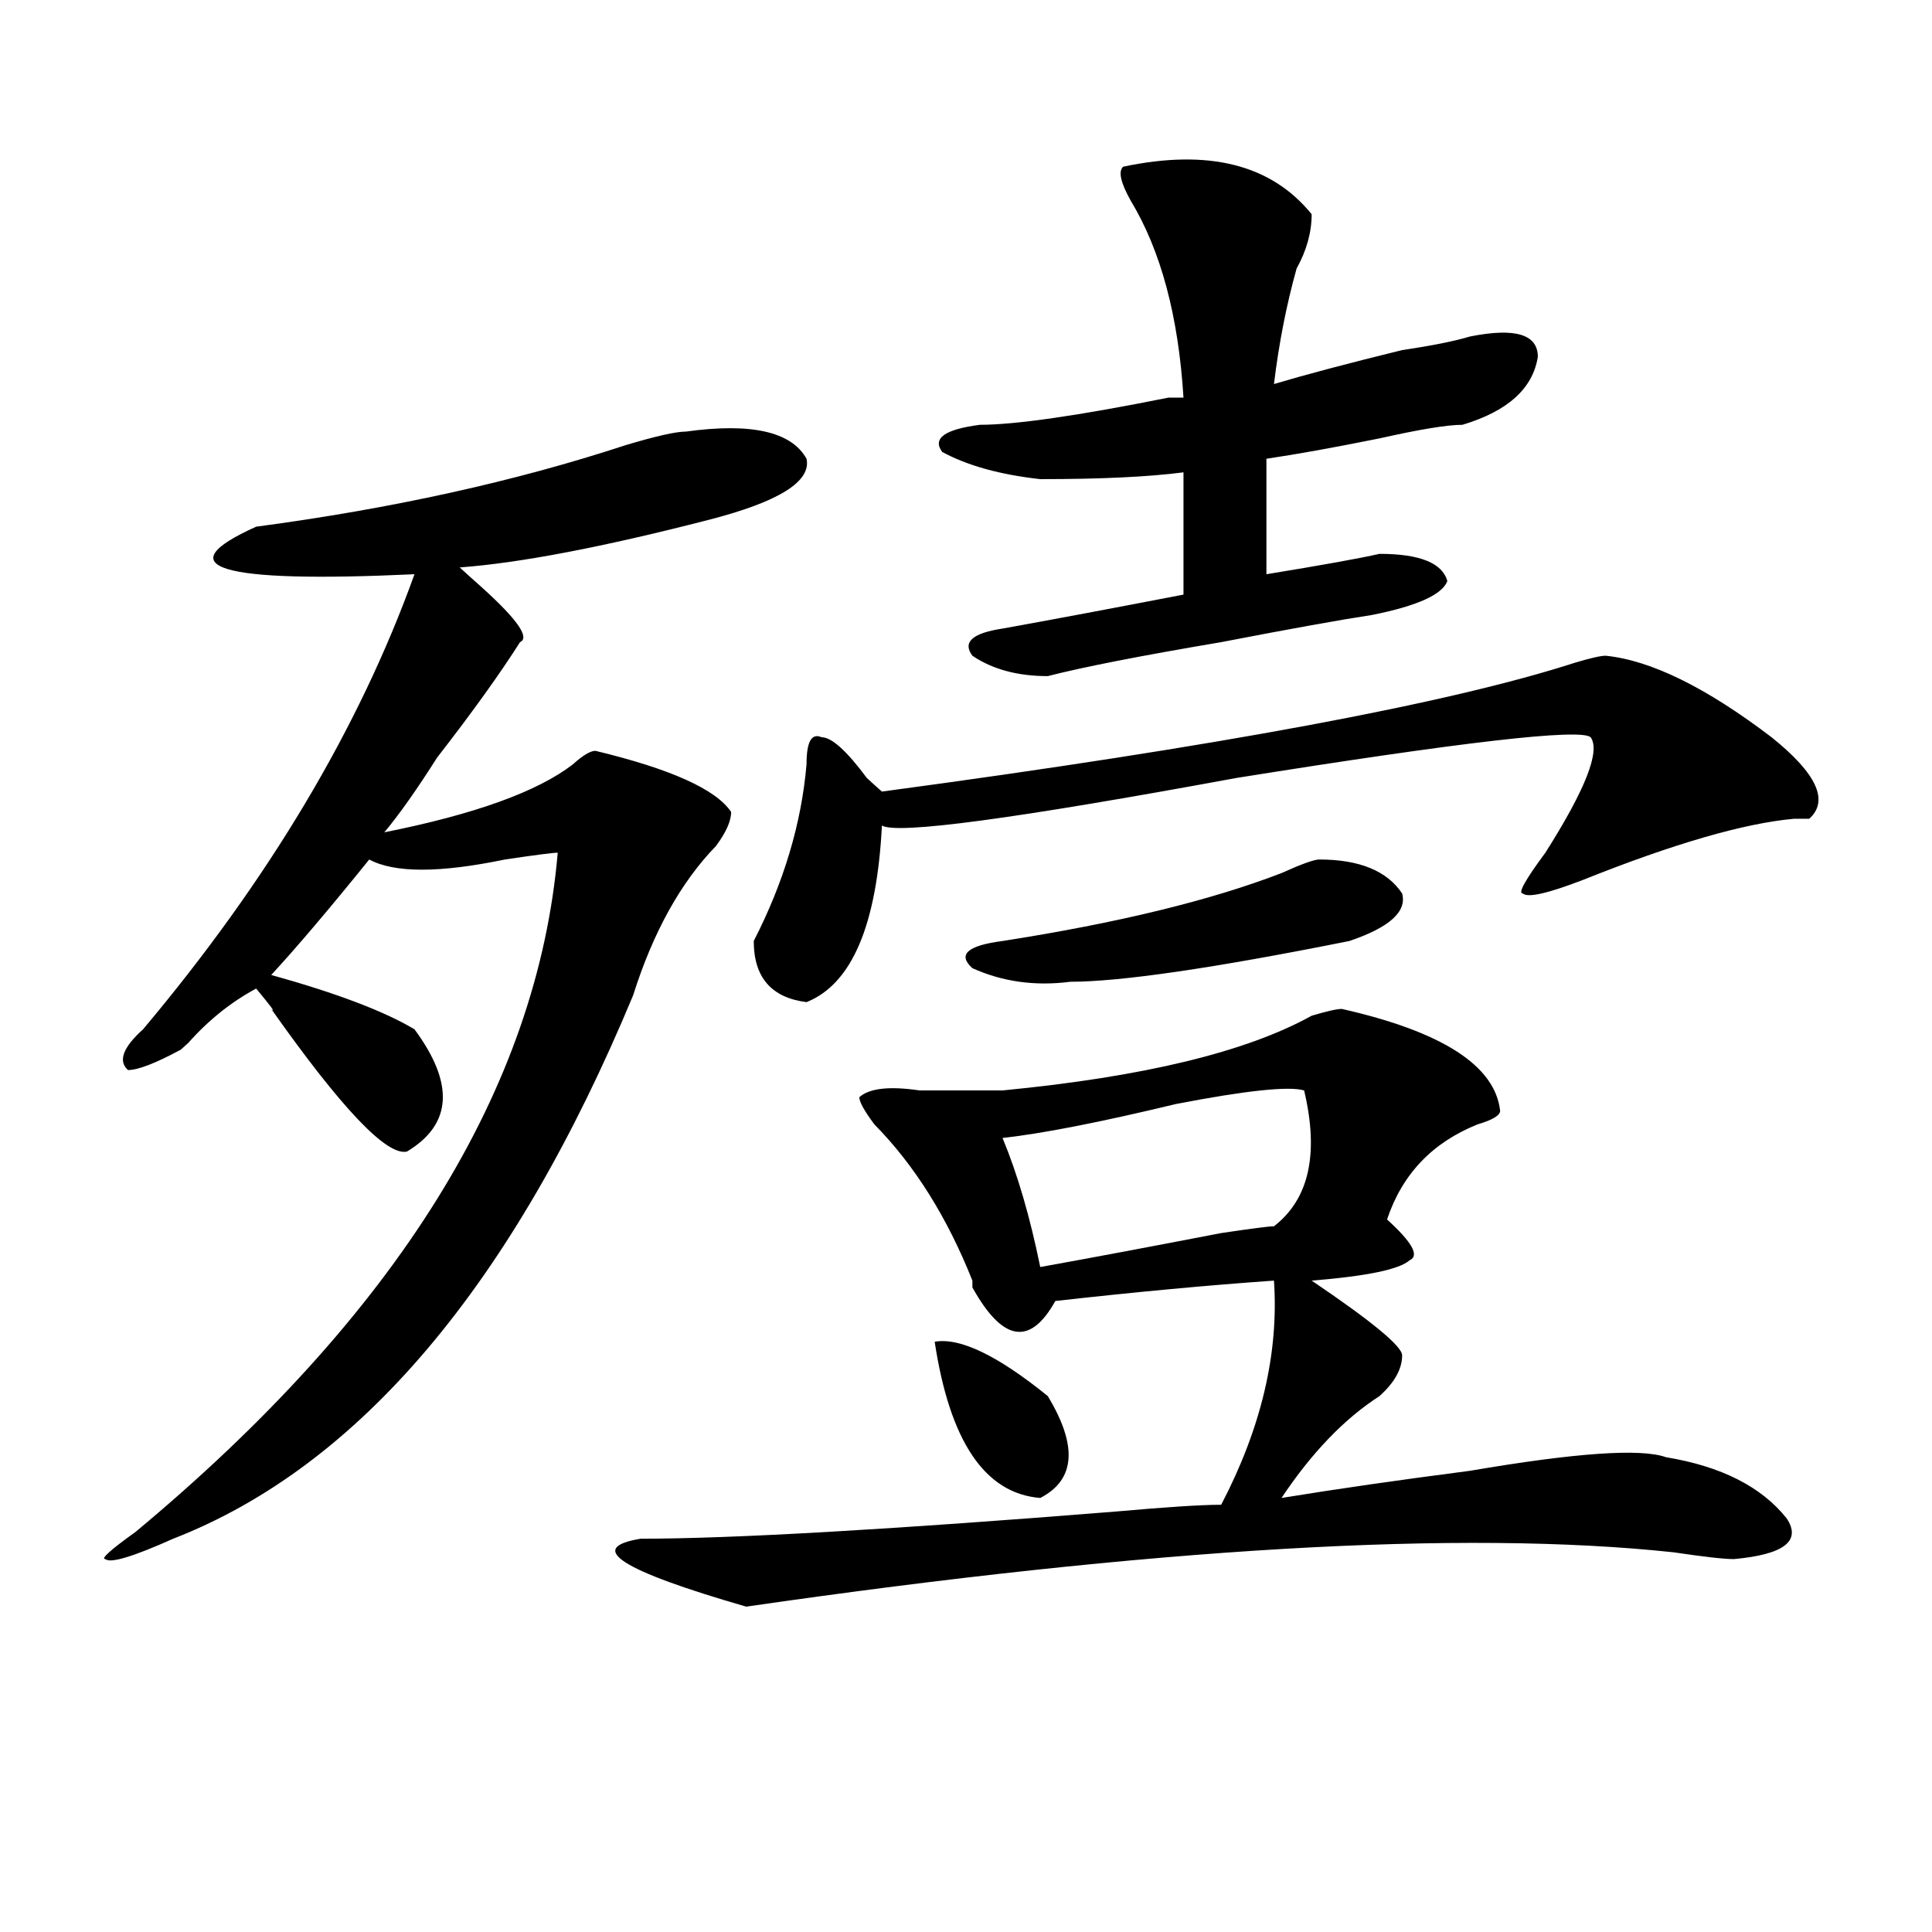
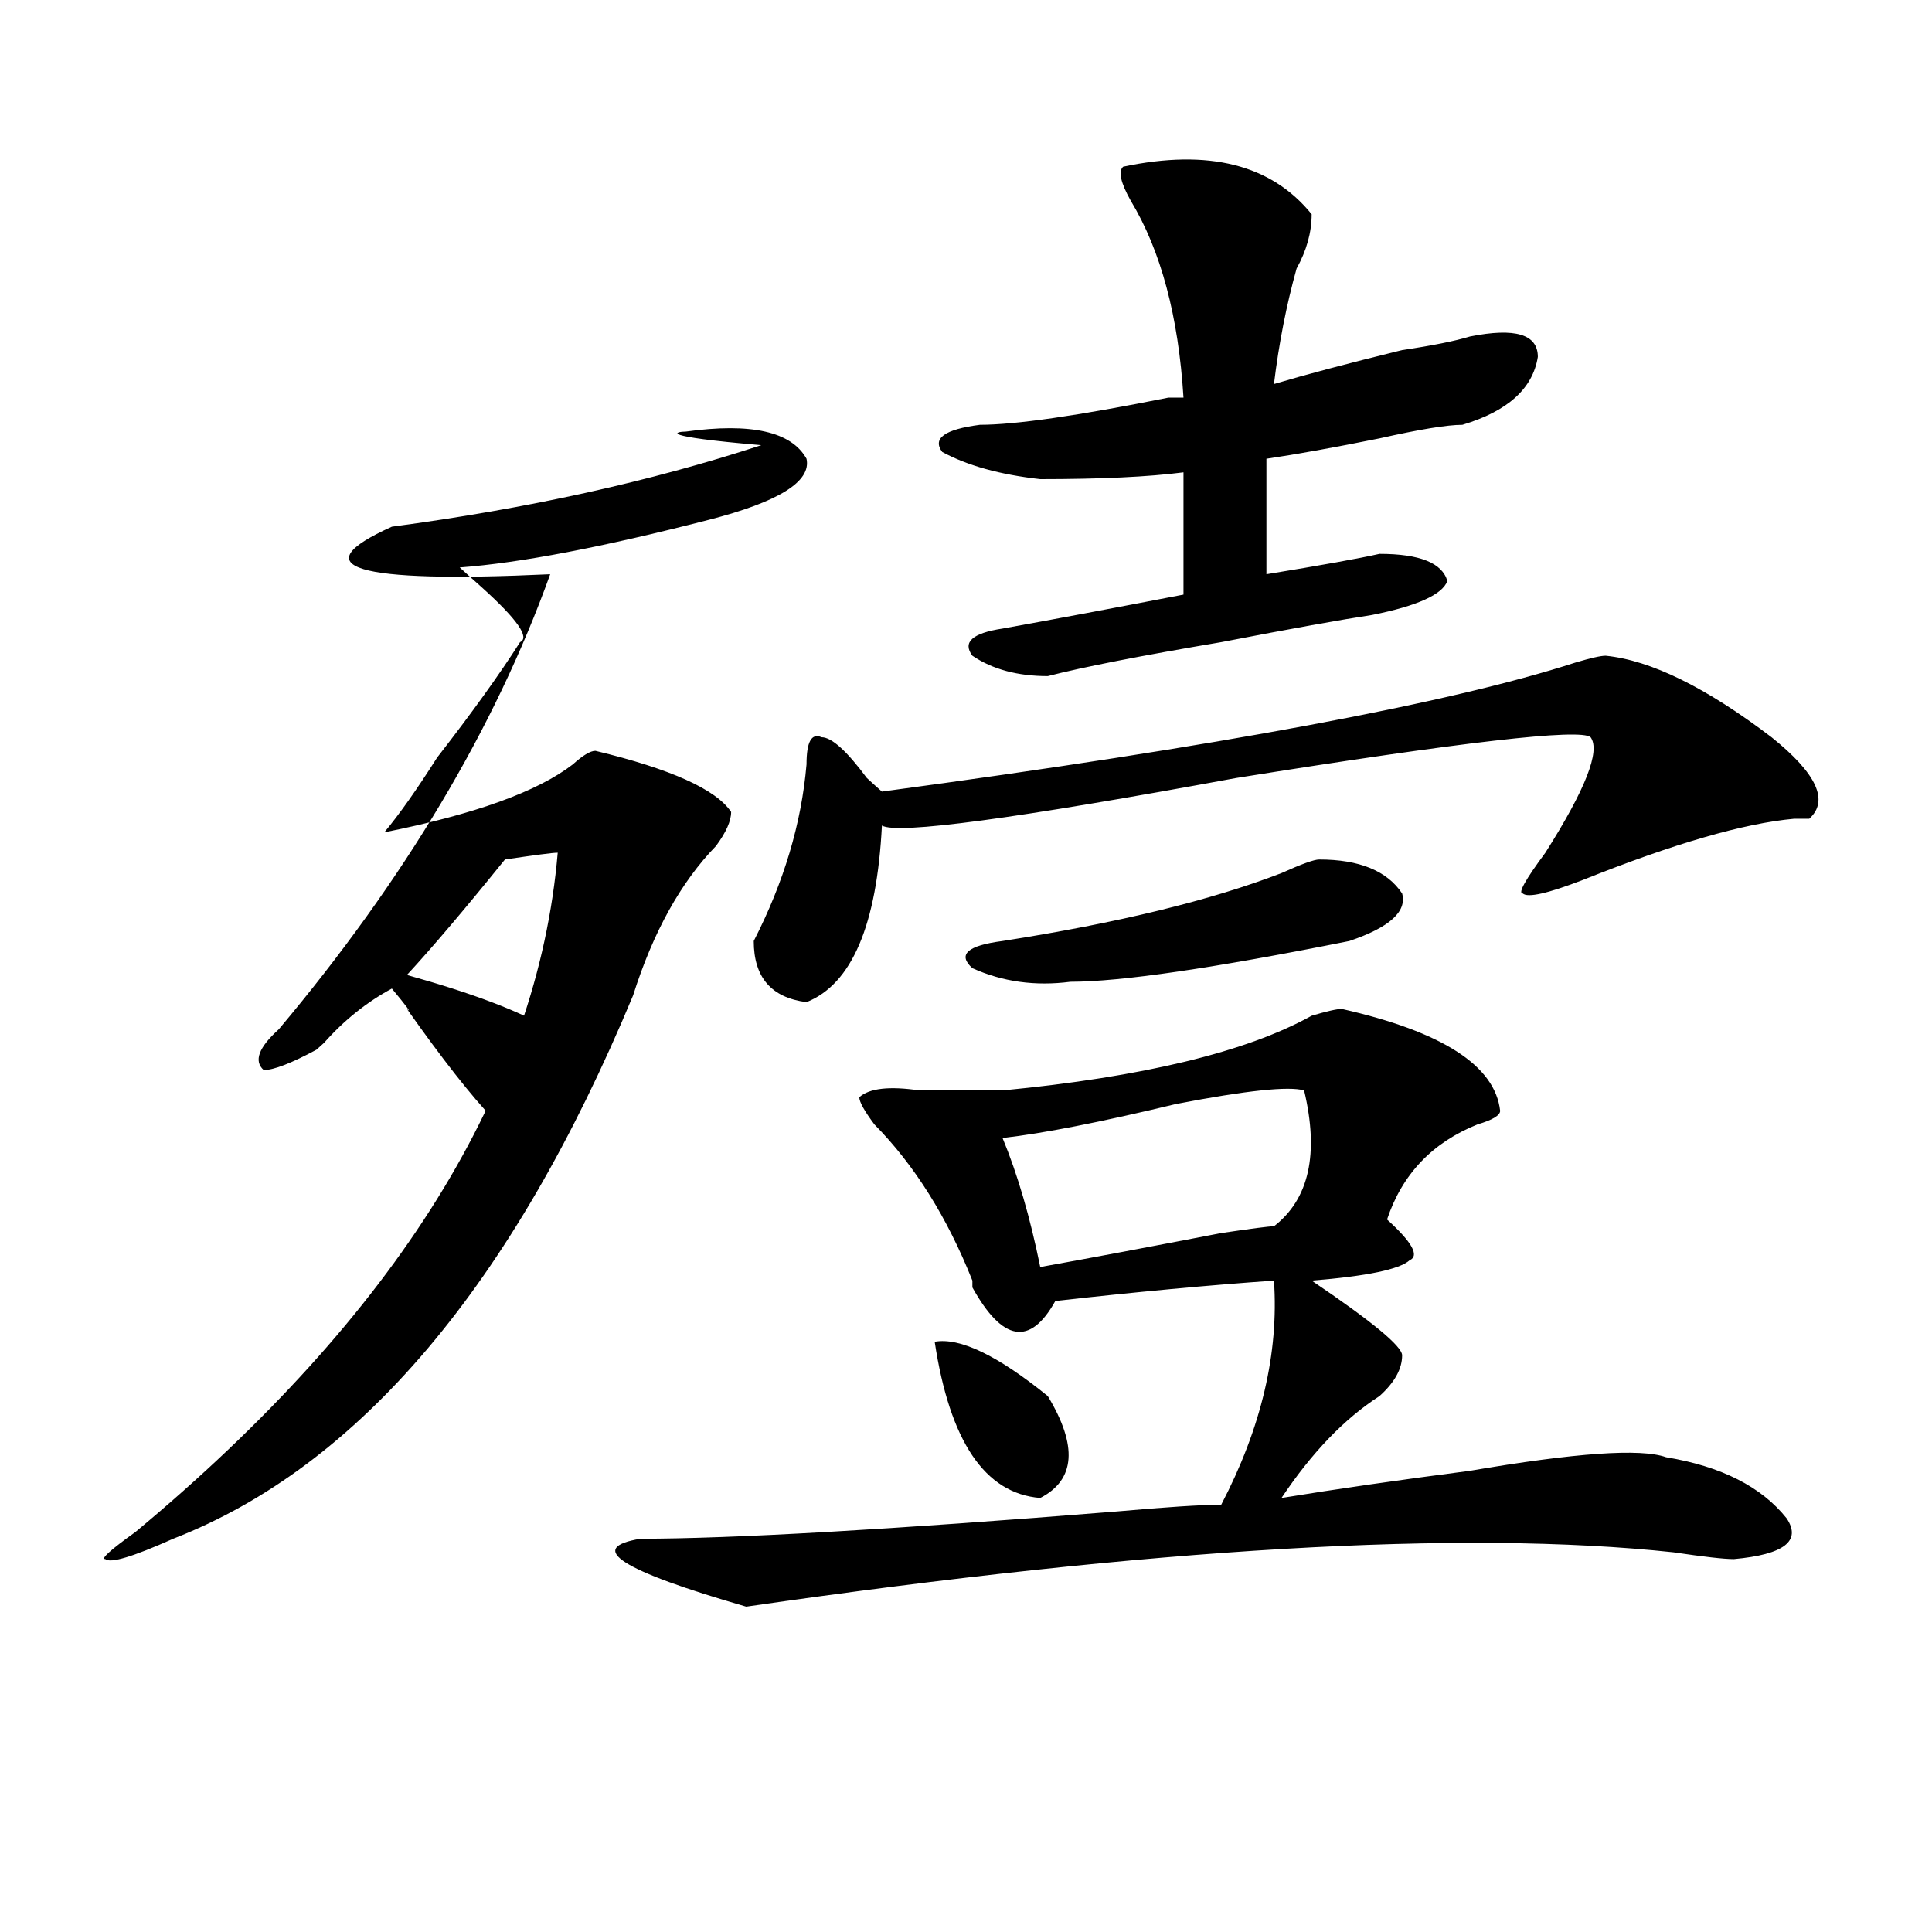
<svg xmlns="http://www.w3.org/2000/svg" version="1.1" id="图层_1" x="0px" y="0px" width="1000px" height="1000px" viewBox="0 0 1000 1000" enable-background="new 0 0 1000 1000" xml:space="preserve">
-   <path d="M355.016,223.391c33.78-4.669,54.633,0,62.438,14.063c2.562,11.756-14.329,22.303-50.73,31.641  c-54.633,14.063-97.559,22.303-128.777,24.609c2.562,2.362,6.464,5.878,11.707,10.547c18.171,16.425,24.694,25.818,19.512,28.125  c-10.427,16.425-24.755,36.365-42.926,59.766c-10.427,16.425-19.512,29.334-27.316,38.672c46.828-9.338,79.327-21.094,97.559-35.156  c5.183-4.669,9.085-7.031,11.707-7.031c39.023,9.394,62.438,19.94,70.242,31.641c0,4.725-2.622,10.547-7.805,17.578  c-18.231,18.787-32.56,44.55-42.926,77.344c-62.438,150.019-141.825,243.787-238.043,281.25  c-20.853,9.338-32.56,12.854-35.121,10.547c-2.622,0,2.562-4.725,15.609-14.063c135.241-112.5,208.104-229.669,218.531-351.563  c-2.622,0-11.707,1.209-27.316,3.516c-33.841,7.031-57.255,7.031-70.242,0c-20.853,25.818-37.743,45.703-50.73,59.766  c33.78,9.394,58.535,18.787,74.145,28.125c20.792,28.125,19.512,49.219-3.902,63.281c-10.427,2.362-33.841-22.247-70.242-73.828  c2.562,2.362,0-1.153-7.805-10.547c-13.048,7.031-24.755,16.425-35.121,28.125l-3.902,3.516  c-13.048,7.031-22.134,10.547-27.316,10.547c-5.243-4.669-2.622-11.7,7.805-21.094c64.999-77.344,111.827-155.841,140.484-235.547  c-101.461,4.725-128.777-3.516-81.949-24.609c70.242-9.338,133.96-23.4,191.215-42.188  C339.406,225.753,349.772,223.391,355.016,223.391z M694.52,522.219c52.011,11.756,79.327,29.334,81.949,52.734  c0,2.362-3.902,4.725-11.707,7.031c-23.414,9.394-39.023,25.818-46.828,49.219c12.987,11.756,16.89,18.787,11.707,21.094  c-5.243,4.725-22.134,8.24-50.73,10.547c31.219,21.094,46.828,34.003,46.828,38.672c0,7.031-3.902,14.063-11.707,21.094  c-18.231,11.756-35.121,29.334-50.73,52.734c28.597-4.669,61.097-9.338,97.559-14.063c54.633-9.338,88.413-11.7,101.461-7.031  c28.597,4.725,49.39,15.271,62.438,31.641c7.805,11.7-1.341,18.731-27.316,21.094c-5.243,0-15.609-1.209-31.219-3.516  c-109.266-11.7-269.262-2.362-479.988,28.125c-65.06-18.787-83.29-30.487-54.633-35.156c46.828,0,128.777-4.669,245.848-14.063  c25.976-2.307,44.206-3.516,54.633-3.516c20.792-39.825,29.878-78.497,27.316-116.016c-33.841,2.362-71.583,5.878-113.168,10.547  c-13.048,23.456-27.316,21.094-42.926-7.031v-3.516c-13.048-32.794-29.938-59.766-50.73-80.859  c-5.243-7.031-7.805-11.7-7.805-14.063c5.183-4.669,15.609-5.822,31.219-3.516c15.609,0,29.878,0,42.926,0  c72.804-7.031,126.155-19.885,159.996-38.672C686.715,523.428,691.897,522.219,694.52,522.219z M831.102,339.406  c23.414,2.362,52.011,16.425,85.852,42.188c23.414,18.787,29.878,32.85,19.512,42.188h-7.805  c-26.036,2.362-62.438,12.909-109.266,31.641c-18.231,7.031-28.657,9.394-31.219,7.031c-2.622,0,1.28-7.031,11.707-21.094  c20.792-32.794,28.597-52.734,23.414-59.766c-5.243-4.669-66.34,2.362-183.41,21.094c-114.509,21.094-175.605,29.334-183.41,24.609  c-2.622,51.581-15.609,82.068-39.023,91.406c-18.231-2.307-27.316-12.854-27.316-31.641c15.609-30.432,24.694-60.919,27.316-91.406  c0-11.7,2.562-16.369,7.805-14.063c5.183,0,12.987,7.031,23.414,21.094c2.562,2.362,5.183,4.725,7.805,7.031  c174.265-23.4,293.956-45.703,359.016-66.797C823.297,340.615,828.479,339.406,831.102,339.406z M483.793,694.484  c12.987-2.307,32.499,7.031,58.535,28.125c15.609,25.818,14.269,43.396-3.902,52.734  C509.769,773.037,491.598,746.065,483.793,694.484z M581.352,86.281c44.206-9.338,76.706-1.153,97.559,24.609  c0,9.394-2.622,18.787-7.805,28.125c-5.243,18.787-9.146,38.672-11.707,59.766c15.609-4.669,37.683-10.547,66.34-17.578  c15.609-2.307,27.316-4.669,35.121-7.031c23.414-4.669,35.121-1.153,35.121,10.547c-2.622,16.425-15.609,28.125-39.023,35.156  c-7.805,0-22.134,2.362-42.926,7.031c-23.414,4.725-42.926,8.24-58.535,10.547v59.766c28.597-4.669,48.108-8.185,58.535-10.547  c20.792,0,32.499,4.725,35.121,14.063c-2.622,7.031-15.609,12.909-39.023,17.578c-15.609,2.362-41.646,7.031-78.047,14.063  c-41.646,7.031-71.583,12.909-89.754,17.578c-15.609,0-28.657-3.516-39.023-10.547c-5.243-7.031,0-11.7,15.609-14.063  c25.976-4.669,57.194-10.547,93.656-17.578v-63.281c-18.231,2.362-42.926,3.516-74.145,3.516  c-20.853-2.307-37.743-7.031-50.73-14.063c-5.243-7.031,1.28-11.7,19.512-14.063c18.171,0,50.73-4.669,97.559-14.063h7.805  c-2.622-42.188-11.707-76.135-27.316-101.953C580.011,94.521,578.729,88.644,581.352,86.281z M682.813,444.875  c20.792,0,35.121,5.878,42.926,17.578c2.562,9.394-6.524,17.578-27.316,24.609c-70.242,14.063-118.411,21.094-144.387,21.094  c-18.231,2.362-35.121,0-50.73-7.031c-7.805-7.031-2.622-11.7,15.609-14.063c59.815-9.338,107.925-21.094,144.387-35.156  C673.667,447.237,680.19,444.875,682.813,444.875z M675.008,564.406c-7.805-2.307-29.938,0-66.34,7.031  c-39.023,9.394-68.962,15.271-89.754,17.578c7.805,18.787,14.269,41.034,19.512,66.797c25.976-4.669,57.194-10.547,93.656-17.578  c15.609-2.307,24.694-3.516,27.316-3.516C677.569,620.656,682.813,597.256,675.008,564.406z" />
+   <path d="M355.016,223.391c33.78-4.669,54.633,0,62.438,14.063c2.562,11.756-14.329,22.303-50.73,31.641  c-54.633,14.063-97.559,22.303-128.777,24.609c2.562,2.362,6.464,5.878,11.707,10.547c18.171,16.425,24.694,25.818,19.512,28.125  c-10.427,16.425-24.755,36.365-42.926,59.766c-10.427,16.425-19.512,29.334-27.316,38.672c46.828-9.338,79.327-21.094,97.559-35.156  c5.183-4.669,9.085-7.031,11.707-7.031c39.023,9.394,62.438,19.94,70.242,31.641c0,4.725-2.622,10.547-7.805,17.578  c-18.231,18.787-32.56,44.55-42.926,77.344c-62.438,150.019-141.825,243.787-238.043,281.25  c-20.853,9.338-32.56,12.854-35.121,10.547c-2.622,0,2.562-4.725,15.609-14.063c135.241-112.5,208.104-229.669,218.531-351.563  c-2.622,0-11.707,1.209-27.316,3.516c-20.853,25.818-37.743,45.703-50.73,59.766  c33.78,9.394,58.535,18.787,74.145,28.125c20.792,28.125,19.512,49.219-3.902,63.281c-10.427,2.362-33.841-22.247-70.242-73.828  c2.562,2.362,0-1.153-7.805-10.547c-13.048,7.031-24.755,16.425-35.121,28.125l-3.902,3.516  c-13.048,7.031-22.134,10.547-27.316,10.547c-5.243-4.669-2.622-11.7,7.805-21.094c64.999-77.344,111.827-155.841,140.484-235.547  c-101.461,4.725-128.777-3.516-81.949-24.609c70.242-9.338,133.96-23.4,191.215-42.188  C339.406,225.753,349.772,223.391,355.016,223.391z M694.52,522.219c52.011,11.756,79.327,29.334,81.949,52.734  c0,2.362-3.902,4.725-11.707,7.031c-23.414,9.394-39.023,25.818-46.828,49.219c12.987,11.756,16.89,18.787,11.707,21.094  c-5.243,4.725-22.134,8.24-50.73,10.547c31.219,21.094,46.828,34.003,46.828,38.672c0,7.031-3.902,14.063-11.707,21.094  c-18.231,11.756-35.121,29.334-50.73,52.734c28.597-4.669,61.097-9.338,97.559-14.063c54.633-9.338,88.413-11.7,101.461-7.031  c28.597,4.725,49.39,15.271,62.438,31.641c7.805,11.7-1.341,18.731-27.316,21.094c-5.243,0-15.609-1.209-31.219-3.516  c-109.266-11.7-269.262-2.362-479.988,28.125c-65.06-18.787-83.29-30.487-54.633-35.156c46.828,0,128.777-4.669,245.848-14.063  c25.976-2.307,44.206-3.516,54.633-3.516c20.792-39.825,29.878-78.497,27.316-116.016c-33.841,2.362-71.583,5.878-113.168,10.547  c-13.048,23.456-27.316,21.094-42.926-7.031v-3.516c-13.048-32.794-29.938-59.766-50.73-80.859  c-5.243-7.031-7.805-11.7-7.805-14.063c5.183-4.669,15.609-5.822,31.219-3.516c15.609,0,29.878,0,42.926,0  c72.804-7.031,126.155-19.885,159.996-38.672C686.715,523.428,691.897,522.219,694.52,522.219z M831.102,339.406  c23.414,2.362,52.011,16.425,85.852,42.188c23.414,18.787,29.878,32.85,19.512,42.188h-7.805  c-26.036,2.362-62.438,12.909-109.266,31.641c-18.231,7.031-28.657,9.394-31.219,7.031c-2.622,0,1.28-7.031,11.707-21.094  c20.792-32.794,28.597-52.734,23.414-59.766c-5.243-4.669-66.34,2.362-183.41,21.094c-114.509,21.094-175.605,29.334-183.41,24.609  c-2.622,51.581-15.609,82.068-39.023,91.406c-18.231-2.307-27.316-12.854-27.316-31.641c15.609-30.432,24.694-60.919,27.316-91.406  c0-11.7,2.562-16.369,7.805-14.063c5.183,0,12.987,7.031,23.414,21.094c2.562,2.362,5.183,4.725,7.805,7.031  c174.265-23.4,293.956-45.703,359.016-66.797C823.297,340.615,828.479,339.406,831.102,339.406z M483.793,694.484  c12.987-2.307,32.499,7.031,58.535,28.125c15.609,25.818,14.269,43.396-3.902,52.734  C509.769,773.037,491.598,746.065,483.793,694.484z M581.352,86.281c44.206-9.338,76.706-1.153,97.559,24.609  c0,9.394-2.622,18.787-7.805,28.125c-5.243,18.787-9.146,38.672-11.707,59.766c15.609-4.669,37.683-10.547,66.34-17.578  c15.609-2.307,27.316-4.669,35.121-7.031c23.414-4.669,35.121-1.153,35.121,10.547c-2.622,16.425-15.609,28.125-39.023,35.156  c-7.805,0-22.134,2.362-42.926,7.031c-23.414,4.725-42.926,8.24-58.535,10.547v59.766c28.597-4.669,48.108-8.185,58.535-10.547  c20.792,0,32.499,4.725,35.121,14.063c-2.622,7.031-15.609,12.909-39.023,17.578c-15.609,2.362-41.646,7.031-78.047,14.063  c-41.646,7.031-71.583,12.909-89.754,17.578c-15.609,0-28.657-3.516-39.023-10.547c-5.243-7.031,0-11.7,15.609-14.063  c25.976-4.669,57.194-10.547,93.656-17.578v-63.281c-18.231,2.362-42.926,3.516-74.145,3.516  c-20.853-2.307-37.743-7.031-50.73-14.063c-5.243-7.031,1.28-11.7,19.512-14.063c18.171,0,50.73-4.669,97.559-14.063h7.805  c-2.622-42.188-11.707-76.135-27.316-101.953C580.011,94.521,578.729,88.644,581.352,86.281z M682.813,444.875  c20.792,0,35.121,5.878,42.926,17.578c2.562,9.394-6.524,17.578-27.316,24.609c-70.242,14.063-118.411,21.094-144.387,21.094  c-18.231,2.362-35.121,0-50.73-7.031c-7.805-7.031-2.622-11.7,15.609-14.063c59.815-9.338,107.925-21.094,144.387-35.156  C673.667,447.237,680.19,444.875,682.813,444.875z M675.008,564.406c-7.805-2.307-29.938,0-66.34,7.031  c-39.023,9.394-68.962,15.271-89.754,17.578c7.805,18.787,14.269,41.034,19.512,66.797c25.976-4.669,57.194-10.547,93.656-17.578  c15.609-2.307,24.694-3.516,27.316-3.516C677.569,620.656,682.813,597.256,675.008,564.406z" />
</svg>